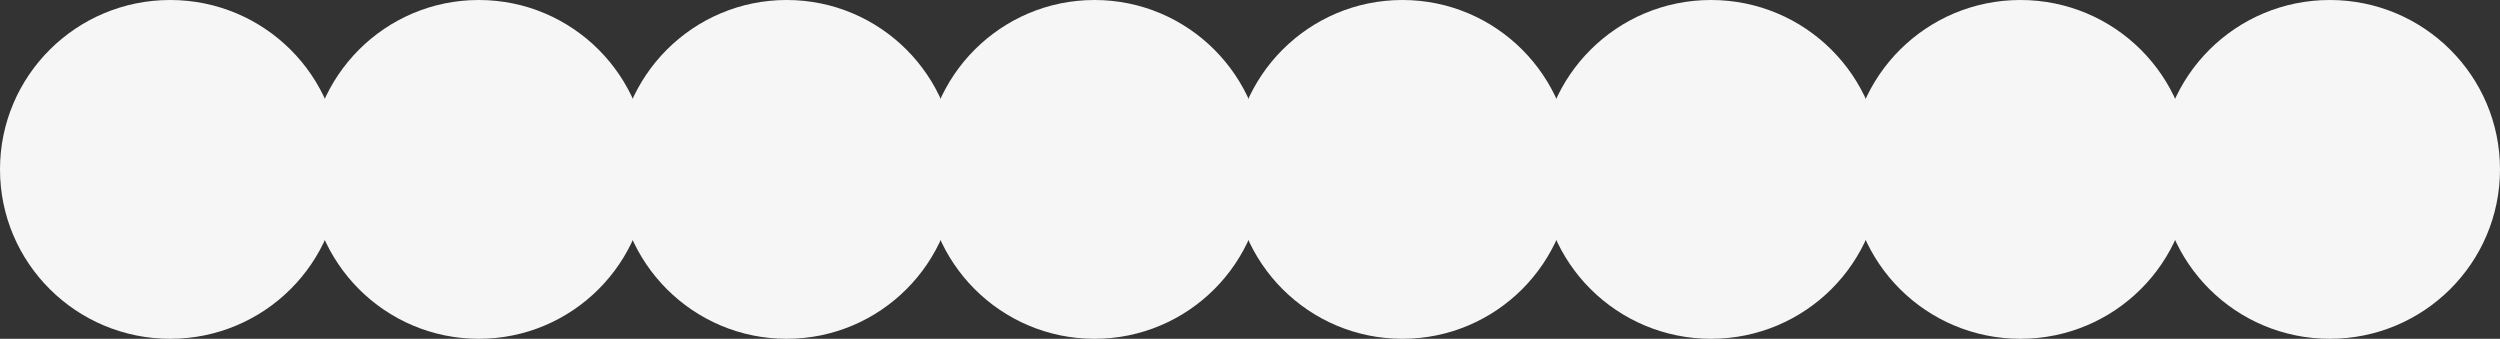
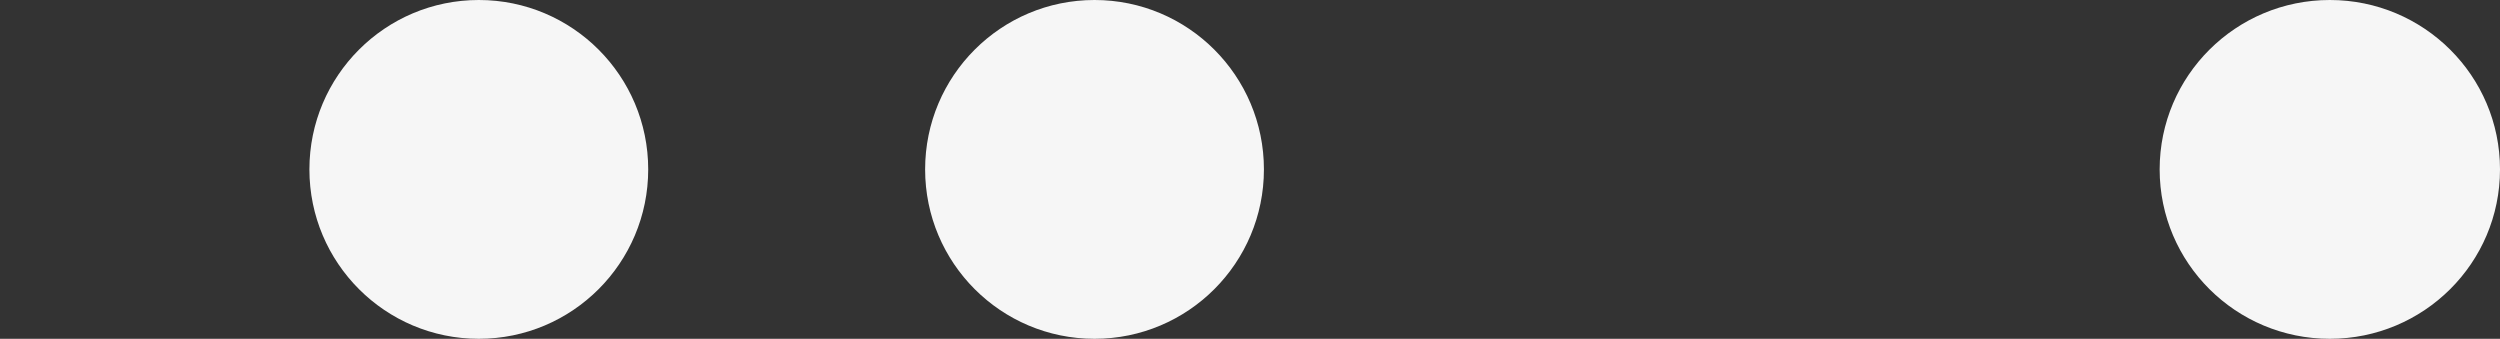
<svg xmlns="http://www.w3.org/2000/svg" width="1616" height="219" viewBox="0 0 1616 219" fill="none">
  <rect x="0" y="0" width="1616" height="219" fill="#333333" stroke="none" />
-   <ellipse cx="110" cy="109.5" rx="110" ry="109.5" fill="#F6F6F6" />
  <circle cx="309.5" cy="109.5" r="109.5" fill="#F6F6F6" />
-   <circle cx="508.5" cy="109.5" r="109.5" fill="#F6F6F6" />
  <circle cx="707.5" cy="109.5" r="109.5" fill="#F6F6F6" />
-   <circle cx="906.5" cy="109.5" r="109.5" fill="#F6F6F6" />
-   <ellipse cx="1106" cy="109.5" rx="110" ry="109.5" fill="#F6F6F6" />
-   <ellipse cx="1306" cy="109.5" rx="110" ry="109.5" fill="#F6F6F6" />
  <ellipse cx="1506" cy="109.5" rx="110" ry="109.5" fill="#F6F6F6" />
</svg>